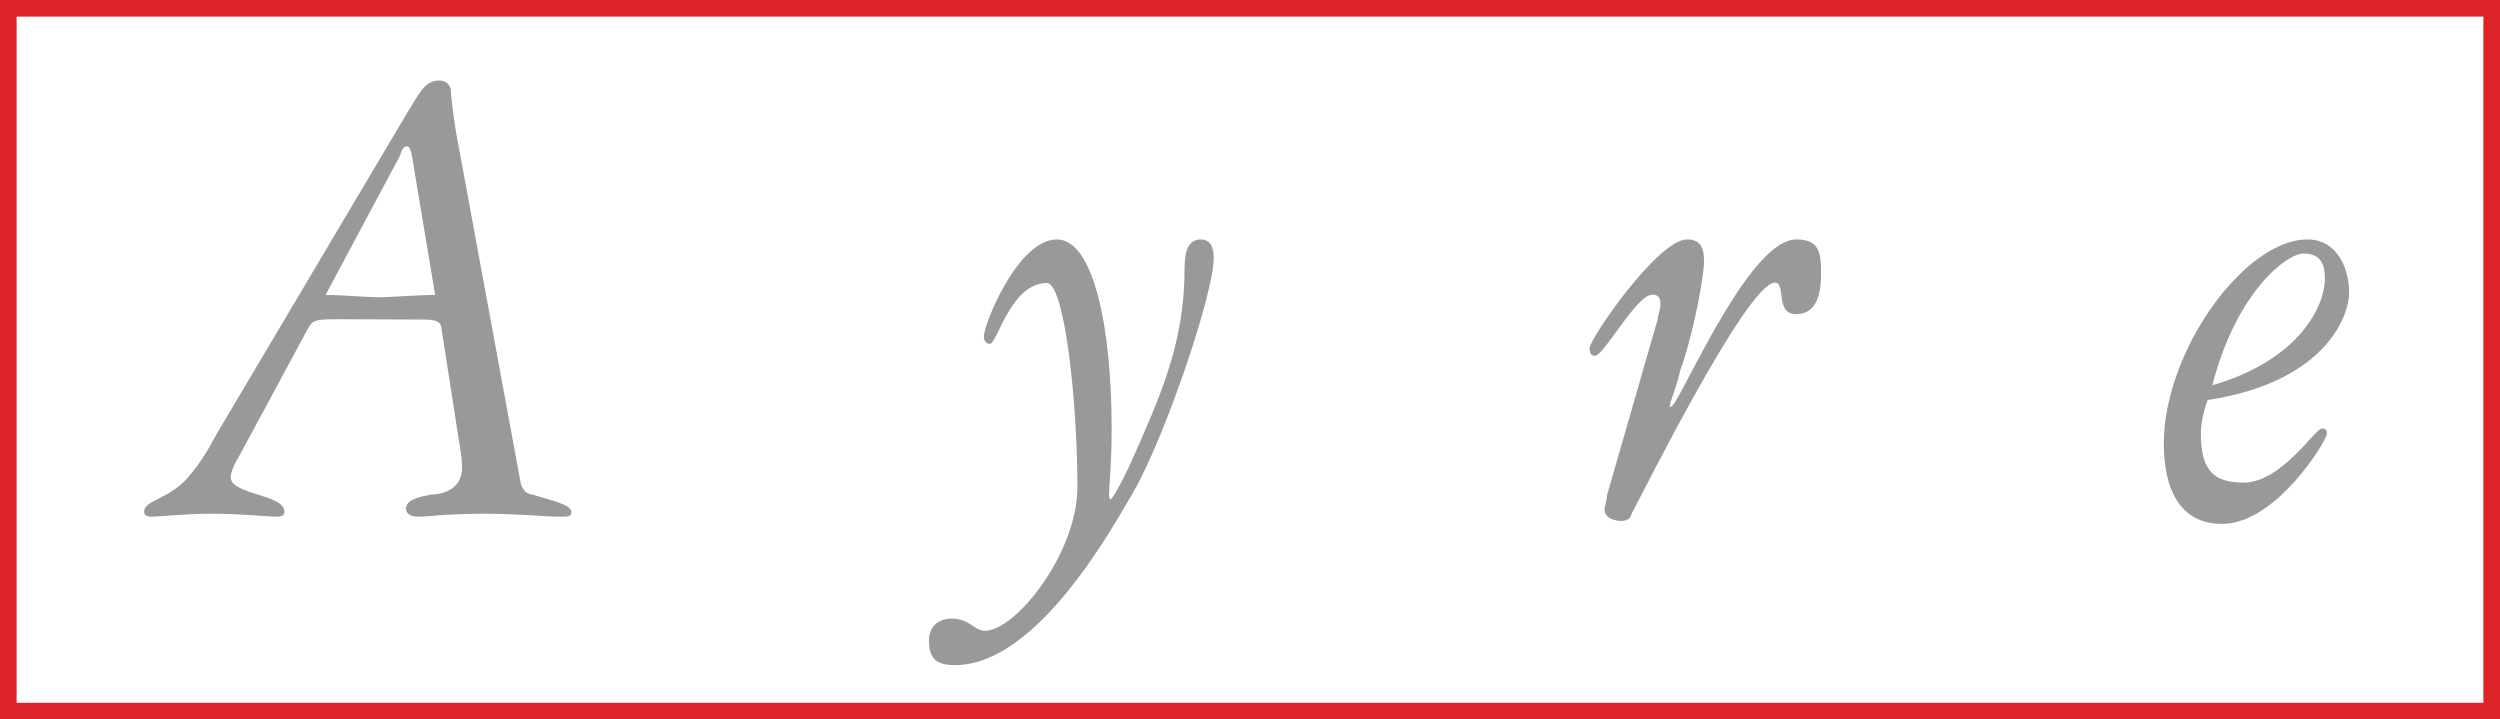
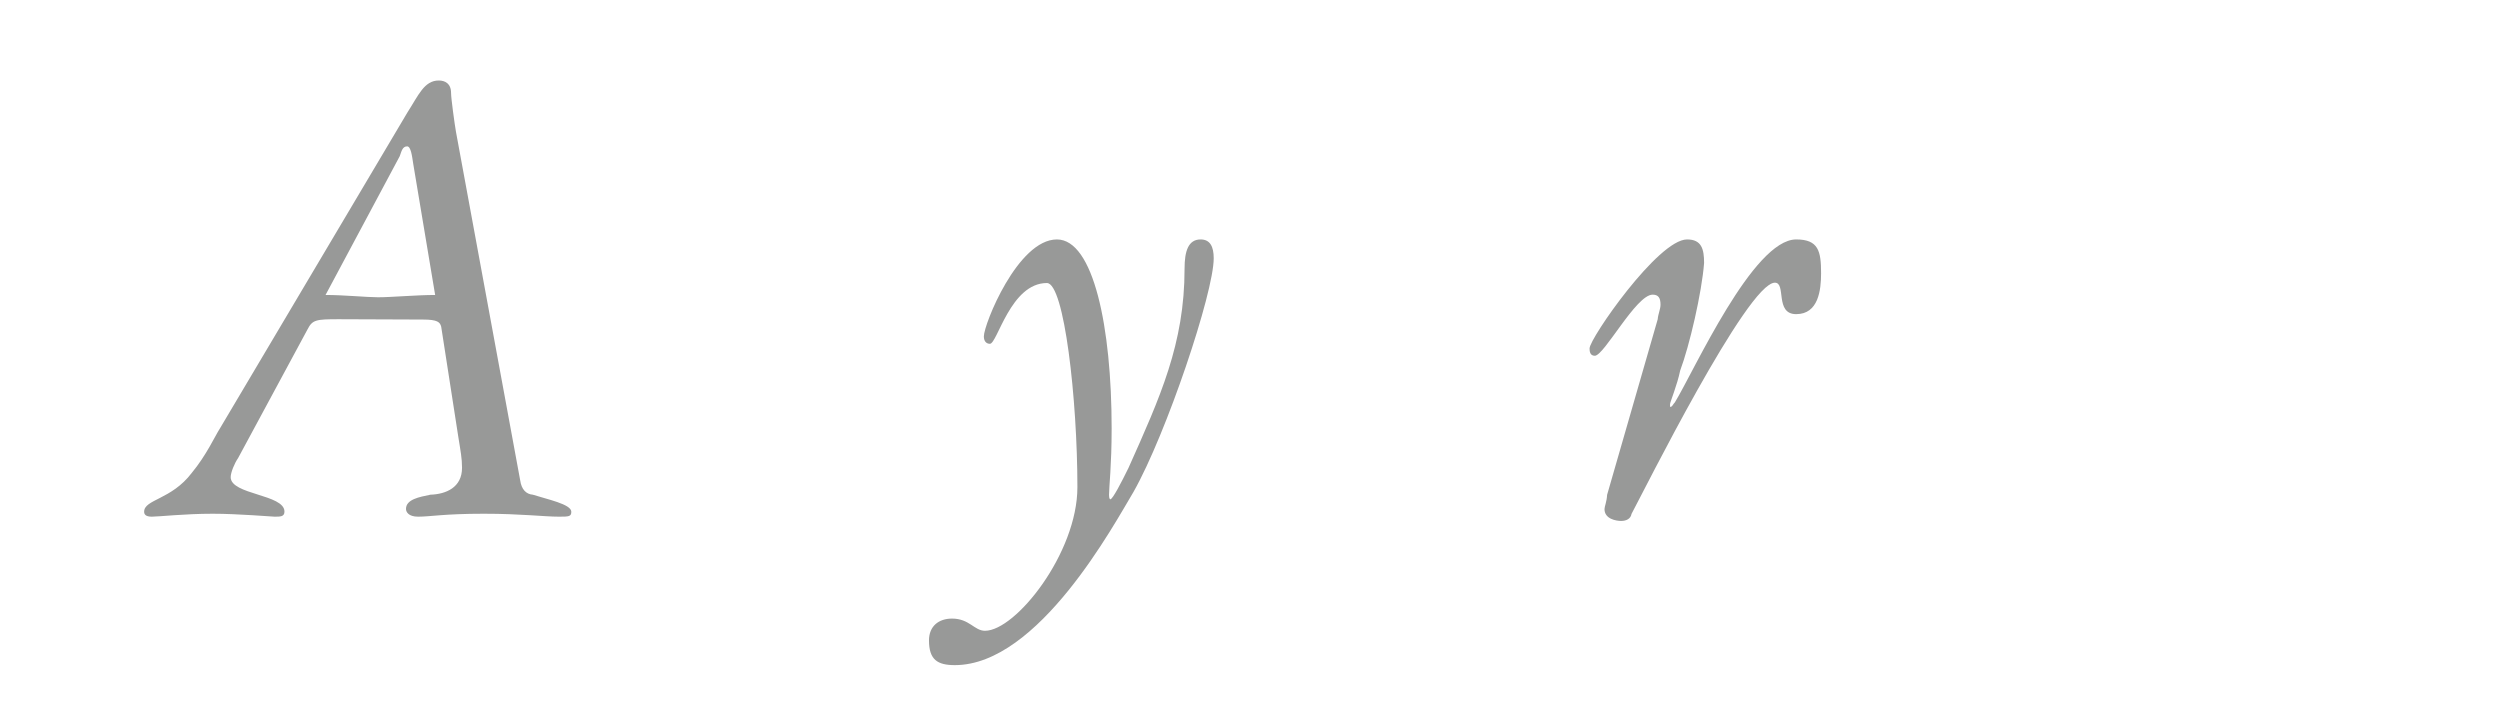
<svg xmlns="http://www.w3.org/2000/svg" xml:space="preserve" width="106.186mm" height="30.557mm" version="1.1" style="shape-rendering:geometricPrecision; text-rendering:geometricPrecision; image-rendering:optimizeQuality; fill-rule:evenodd; clip-rule:evenodd" viewBox="0 0 10890 3133.79">
  <defs>
    <style type="text/css">
   
    .str0 {stroke:#DE2328;stroke-width:72.39;stroke-miterlimit:2.613}
    .fil0 {fill:none}
    .fil1 {fill:#989998}
   
  </style>
  </defs>
  <g id="Layer_x0020_1">
-     <polygon class="fil0 str0" points="36.2,36.2 10853.8,36.2 10853.8,3097.58 36.2,3097.58 " />
    <path class="fil1" d="M1895.54 1284.88c-79.92,0 -190.59,10.03 -248.37,10.03 -48.55,0 -149.9,-10.03 -229.09,-10.03l323.12 -604.44c7.53,-19.25 10.89,-42.88 32.27,-42.88 16.42,0 21.41,42.12 26.41,75l95.65 572.32zm-937.77 581.65c-20.73,32.13 -59.15,117.05 -122.53,193.49 -88.54,117.01 -207.39,114.9 -207.39,169.1 0,11.61 6.7,21.53 33.58,21.53 30.1,0 142.87,-12.81 264.94,-12.81 110.61,0 259.04,12.81 269.75,12.81 25.65,0 42.98,0 42.98,-22.25 0,-75.69 -234.26,-72.79 -234.26,-149.85 0,-20.73 17.43,-62.05 32.13,-82.84l302.6 -560.89c21.41,-42.12 37.26,-44.28 136.24,-44.28 122.8,0 244.14,1.45 366.9,1.45 63.49,0 74.24,11.54 79.19,31.4l74.24 478.17c9.99,62.82 16.46,94.9 16.46,136.3 0,85.71 -70,114.86 -137.77,117.07 -47.82,9.96 -106.33,20.01 -106.33,62.06 0,12.87 10.68,33.68 52.83,33.68 53.5,0 112.11,-12.81 286.14,-12.81 164.14,0 260.52,12.81 328.33,12.81 42.8,0 52.82,-0.69 52.82,-21.53 0,-32.89 -105.64,-54.2 -167.54,-74.21 -28.73,-2.2 -49.46,-22.1 -55.17,-62.8l-279.74 -1518c-5.68,-32.13 -21.38,-146.32 -21.38,-169.18 0,-41.35 -26.44,-54.27 -53.57,-54.27 -63.49,0 -88.24,64.29 -136.97,139.95l-816.46 1375.92z" />
    <path class="fil1" d="M4147.05 2694.53c-57.78,0 -100.37,32.85 -100.37,94.97 0,84.19 36.87,107.79 112.55,107.79 364.76,0 694.06,-614.51 778.72,-755.25 142.77,-252.6 348.99,-866.42 348.99,-1017 0,-50.65 -15.66,-82.05 -57.05,-82.05 -53.54,0 -69.93,50.65 -69.93,127.07 0,327.56 -106.33,559.51 -244.1,867.83 -31.4,64.18 -69.25,137.04 -79.19,137.04 -0.77,0 -5.72,-0.8 -5.72,-19.32 0,-34.26 11.39,-128.44 11.39,-289.07 0,-442.4 -79.19,-823.55 -238.38,-823.55 -170.59,0 -318.31,369.72 -318.31,422.4 0,20.81 10.72,32.23 26.42,32.23 32.12,0 89.94,-264.76 248.33,-264.76 75.73,0 132.78,508.14 132.78,889.25 0,286.98 -268.85,625.55 -402.53,625.55 -46.78,0 -67.76,-53.11 -143.59,-53.11z" />
    <path class="fil1" d="M7000.55 2155.62c-1.45,29.96 -11.35,50.65 -11.35,62.05 0,42.94 50.57,51.55 72.71,51.55 22.14,0 41.39,-9.3 44.97,-30.67 51.34,-95.05 505.32,-1007.2 624.46,-1007.2 50.68,0 -1.45,137.04 92.8,137.04 97.03,0 108.49,-104.92 108.49,-178.36 0,-96.42 -11.47,-147.06 -108.49,-147.06 -187.63,0 -443.2,569.53 -528.15,709.4 -9,8.57 -10.68,19.98 -20.41,19.98 -0.97,0 -0.97,-0.69 -0.97,-11.4 0,-9.29 31.37,-83.5 44.28,-146.99 40.56,-107.78 94.18,-339.07 104.12,-468.2 0,-60.64 -10.68,-102.78 -74.2,-102.78 -126.31,0 -424.67,431.8 -424.67,474.6 0,12.15 1.48,32.13 22.9,32.13 40.66,0 179.81,-266.21 251.8,-266.21 24.63,0 34.37,13.64 34.37,43.57 0,19.82 -10.71,41.35 -12.18,63.49l-220.48 765.08z" />
-     <path class="fil1" d="M10032.33 1104.34c82.05,0 94.89,53.5 94.89,107.78 0,126.27 -117.08,358.25 -490.37,466.02 107.05,-414.68 329.01,-573.8 395.47,-573.8zm19.25 -61.36c-274.75,0 -625.98,487.44 -625.98,889.25 0,191.32 65.7,349.82 254.12,349.82 234.77,0 456.33,-362.7 456.33,-393.34 0,-20.01 -9.55,-22.18 -22.4,-22.18 -28.33,0 -176.73,235.53 -339.04,235.53 -124.16,0 -187.63,-43.52 -187.63,-213.35 0,-40.66 9.96,-95.65 29.93,-146.31 508.13,-77.1 615.92,-361.87 615.92,-467.51 0,-105.61 -52.1,-231.91 -181.26,-231.91z" />
  </g>
</svg>